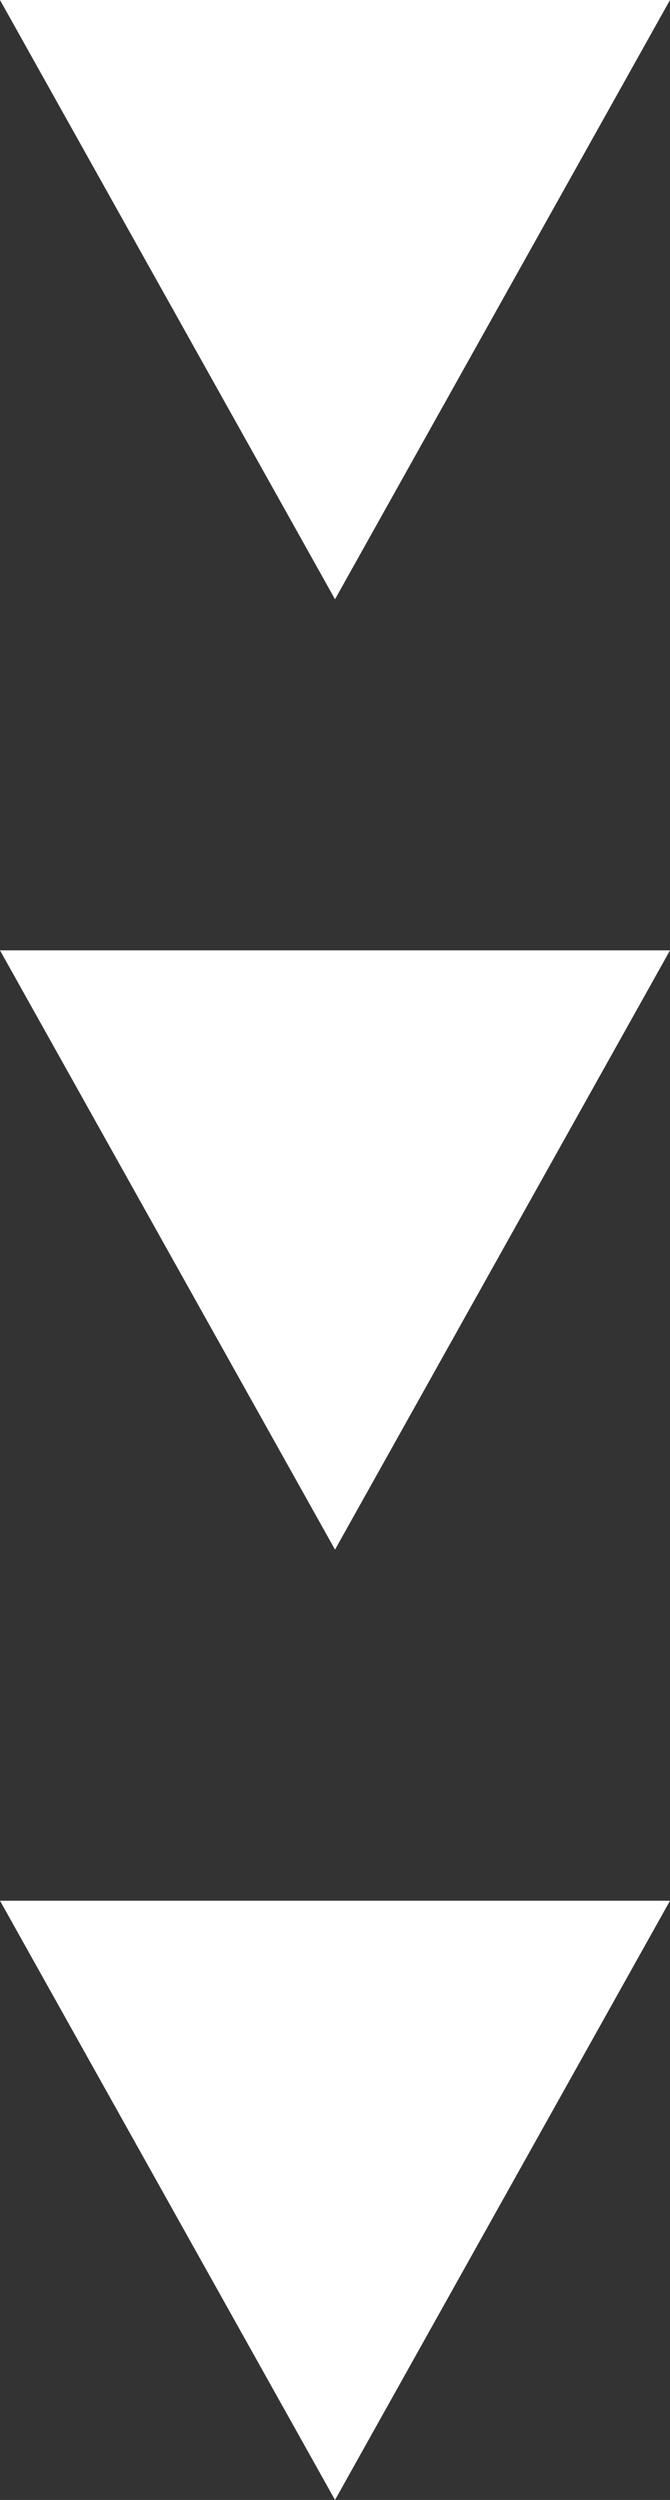
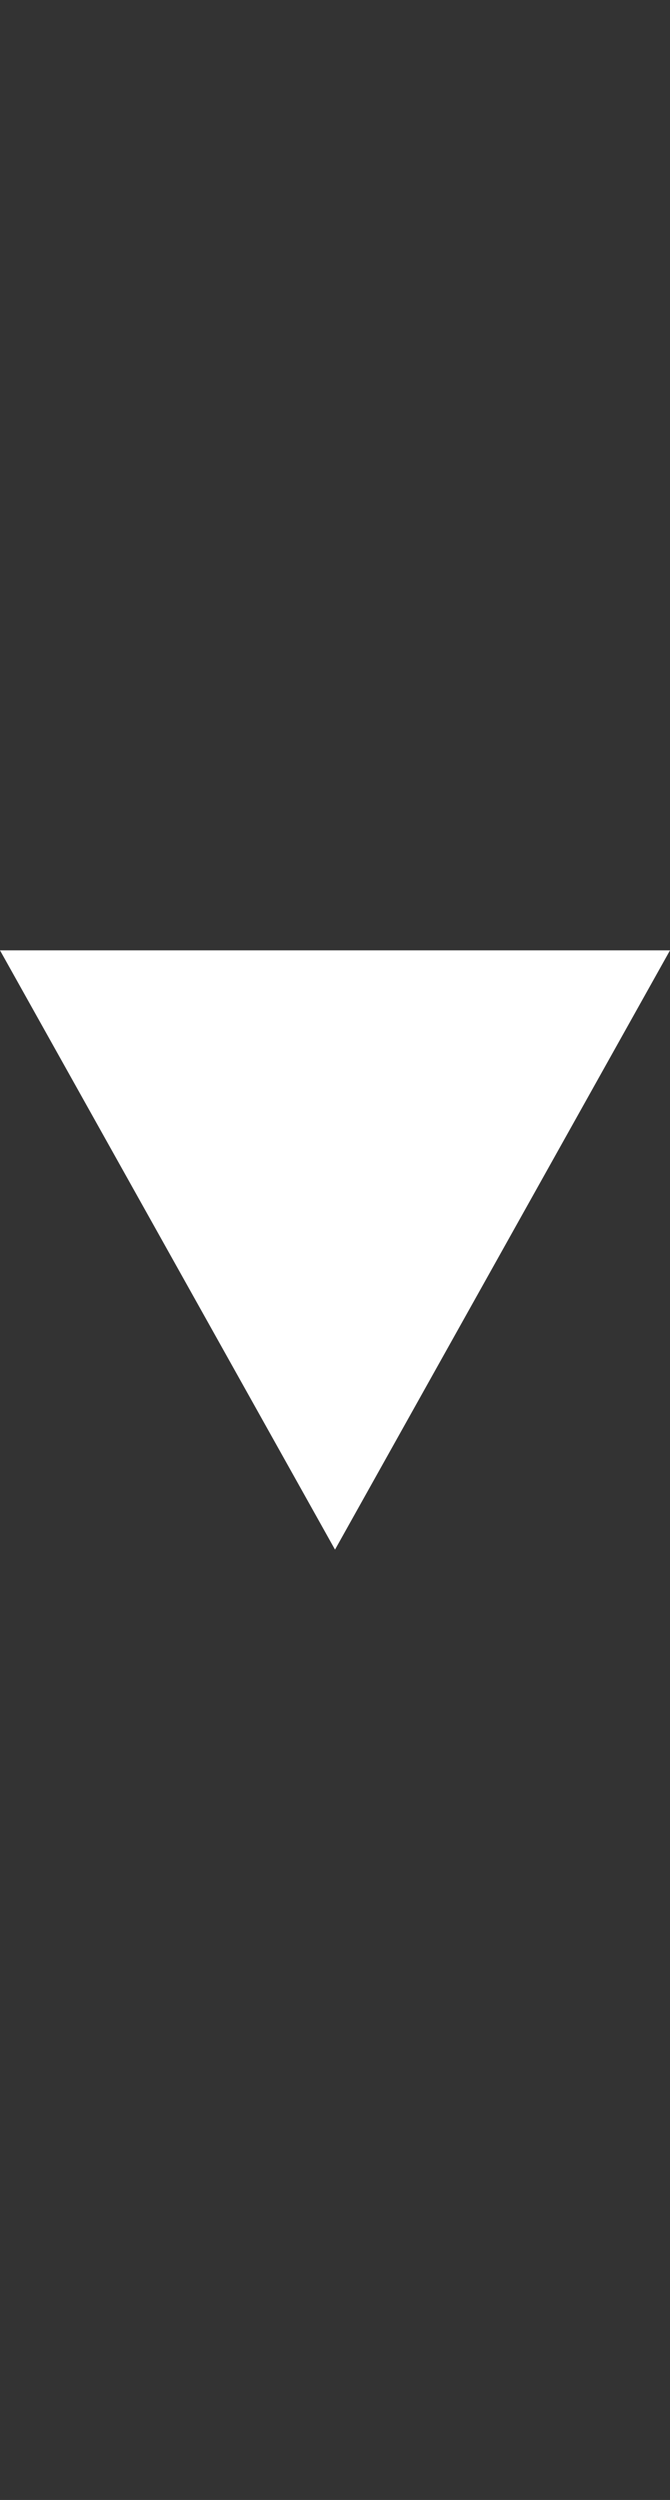
<svg xmlns="http://www.w3.org/2000/svg" width="42.622" height="158.824" viewBox="0 0 42.622 158.824">
  <rect x="0" y="0" width="42.622" height="158.824" fill="#333333" stroke="none" />
  <g id="Grupo_427" data-name="Grupo 427" transform="translate(4074.252 -444.95) rotate(90)">
-     <path id="Trazado_445" data-name="Trazado 445" d="M0,0V42.622L38.071,21.31Z" transform="translate(444.95 4031.63)" fill="#fff" />
    <path id="Trazado_446" data-name="Trazado 446" d="M25.655,0V42.622L63.726,21.31Z" transform="translate(479.672 4031.63)" fill="#fff" />
-     <path id="Trazado_447" data-name="Trazado 447" d="M51.311,0V42.622L89.381,21.31Z" transform="translate(514.393 4031.63)" fill="#fff" />
  </g>
</svg>